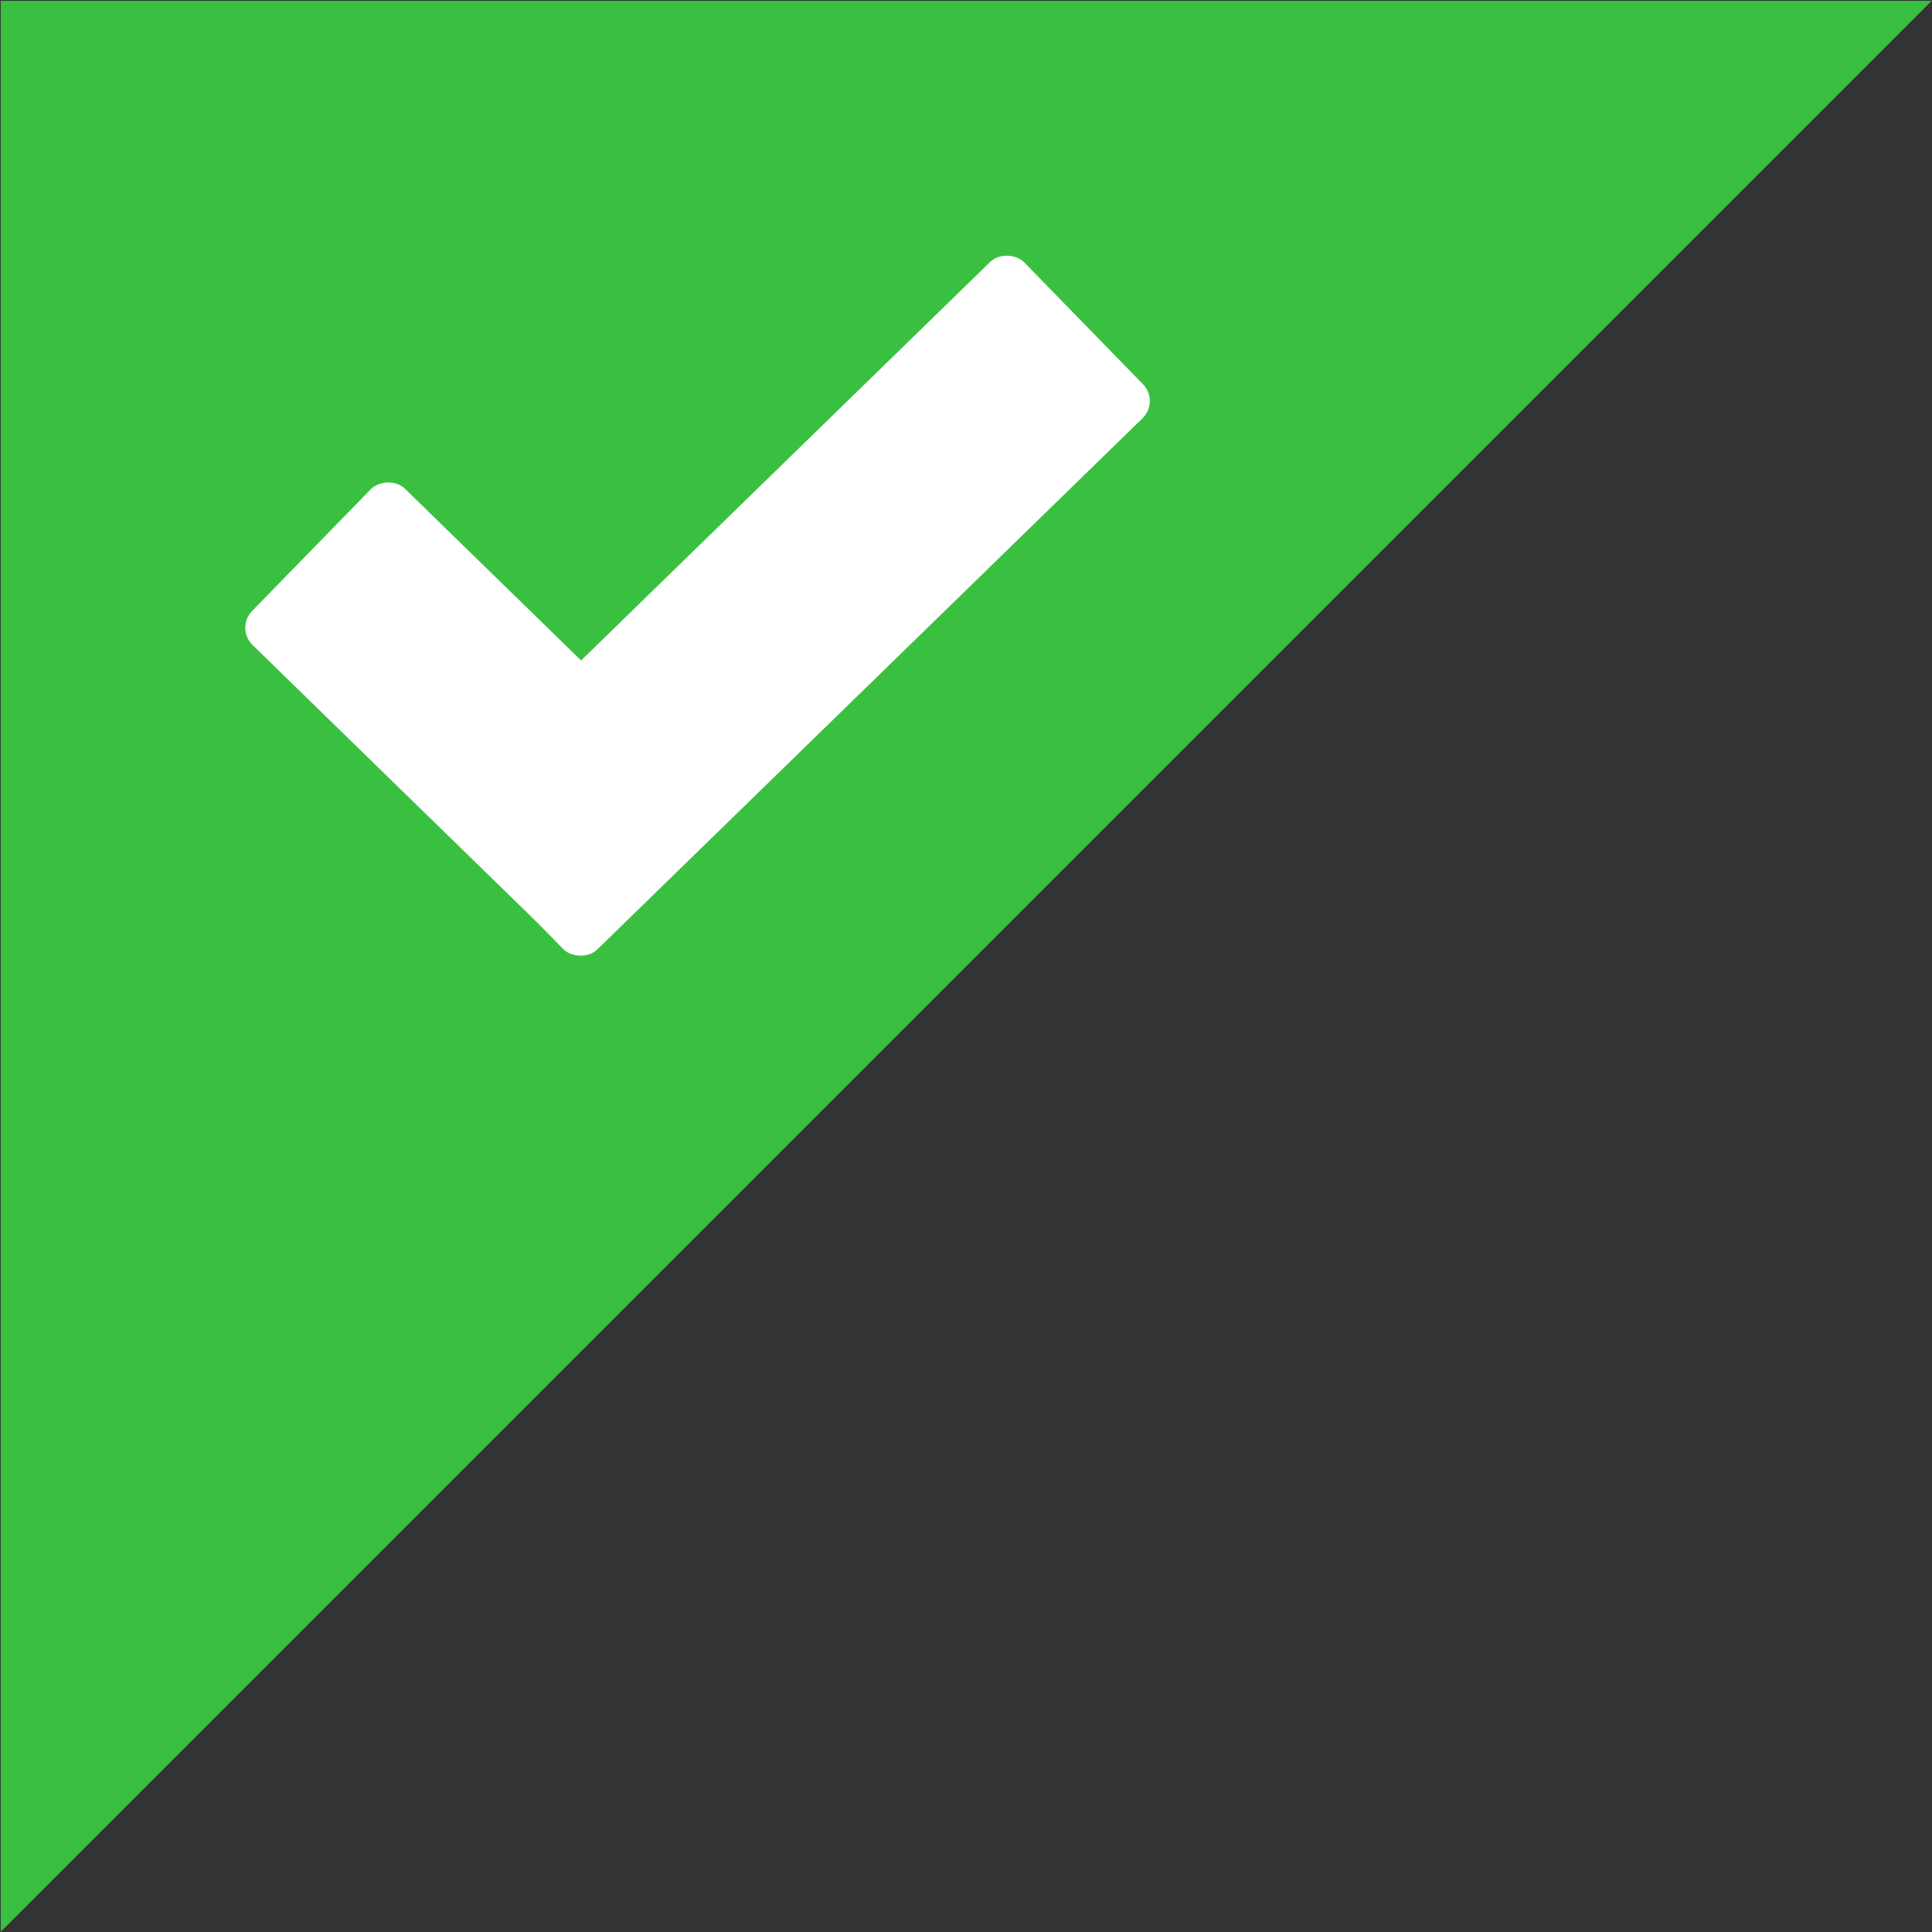
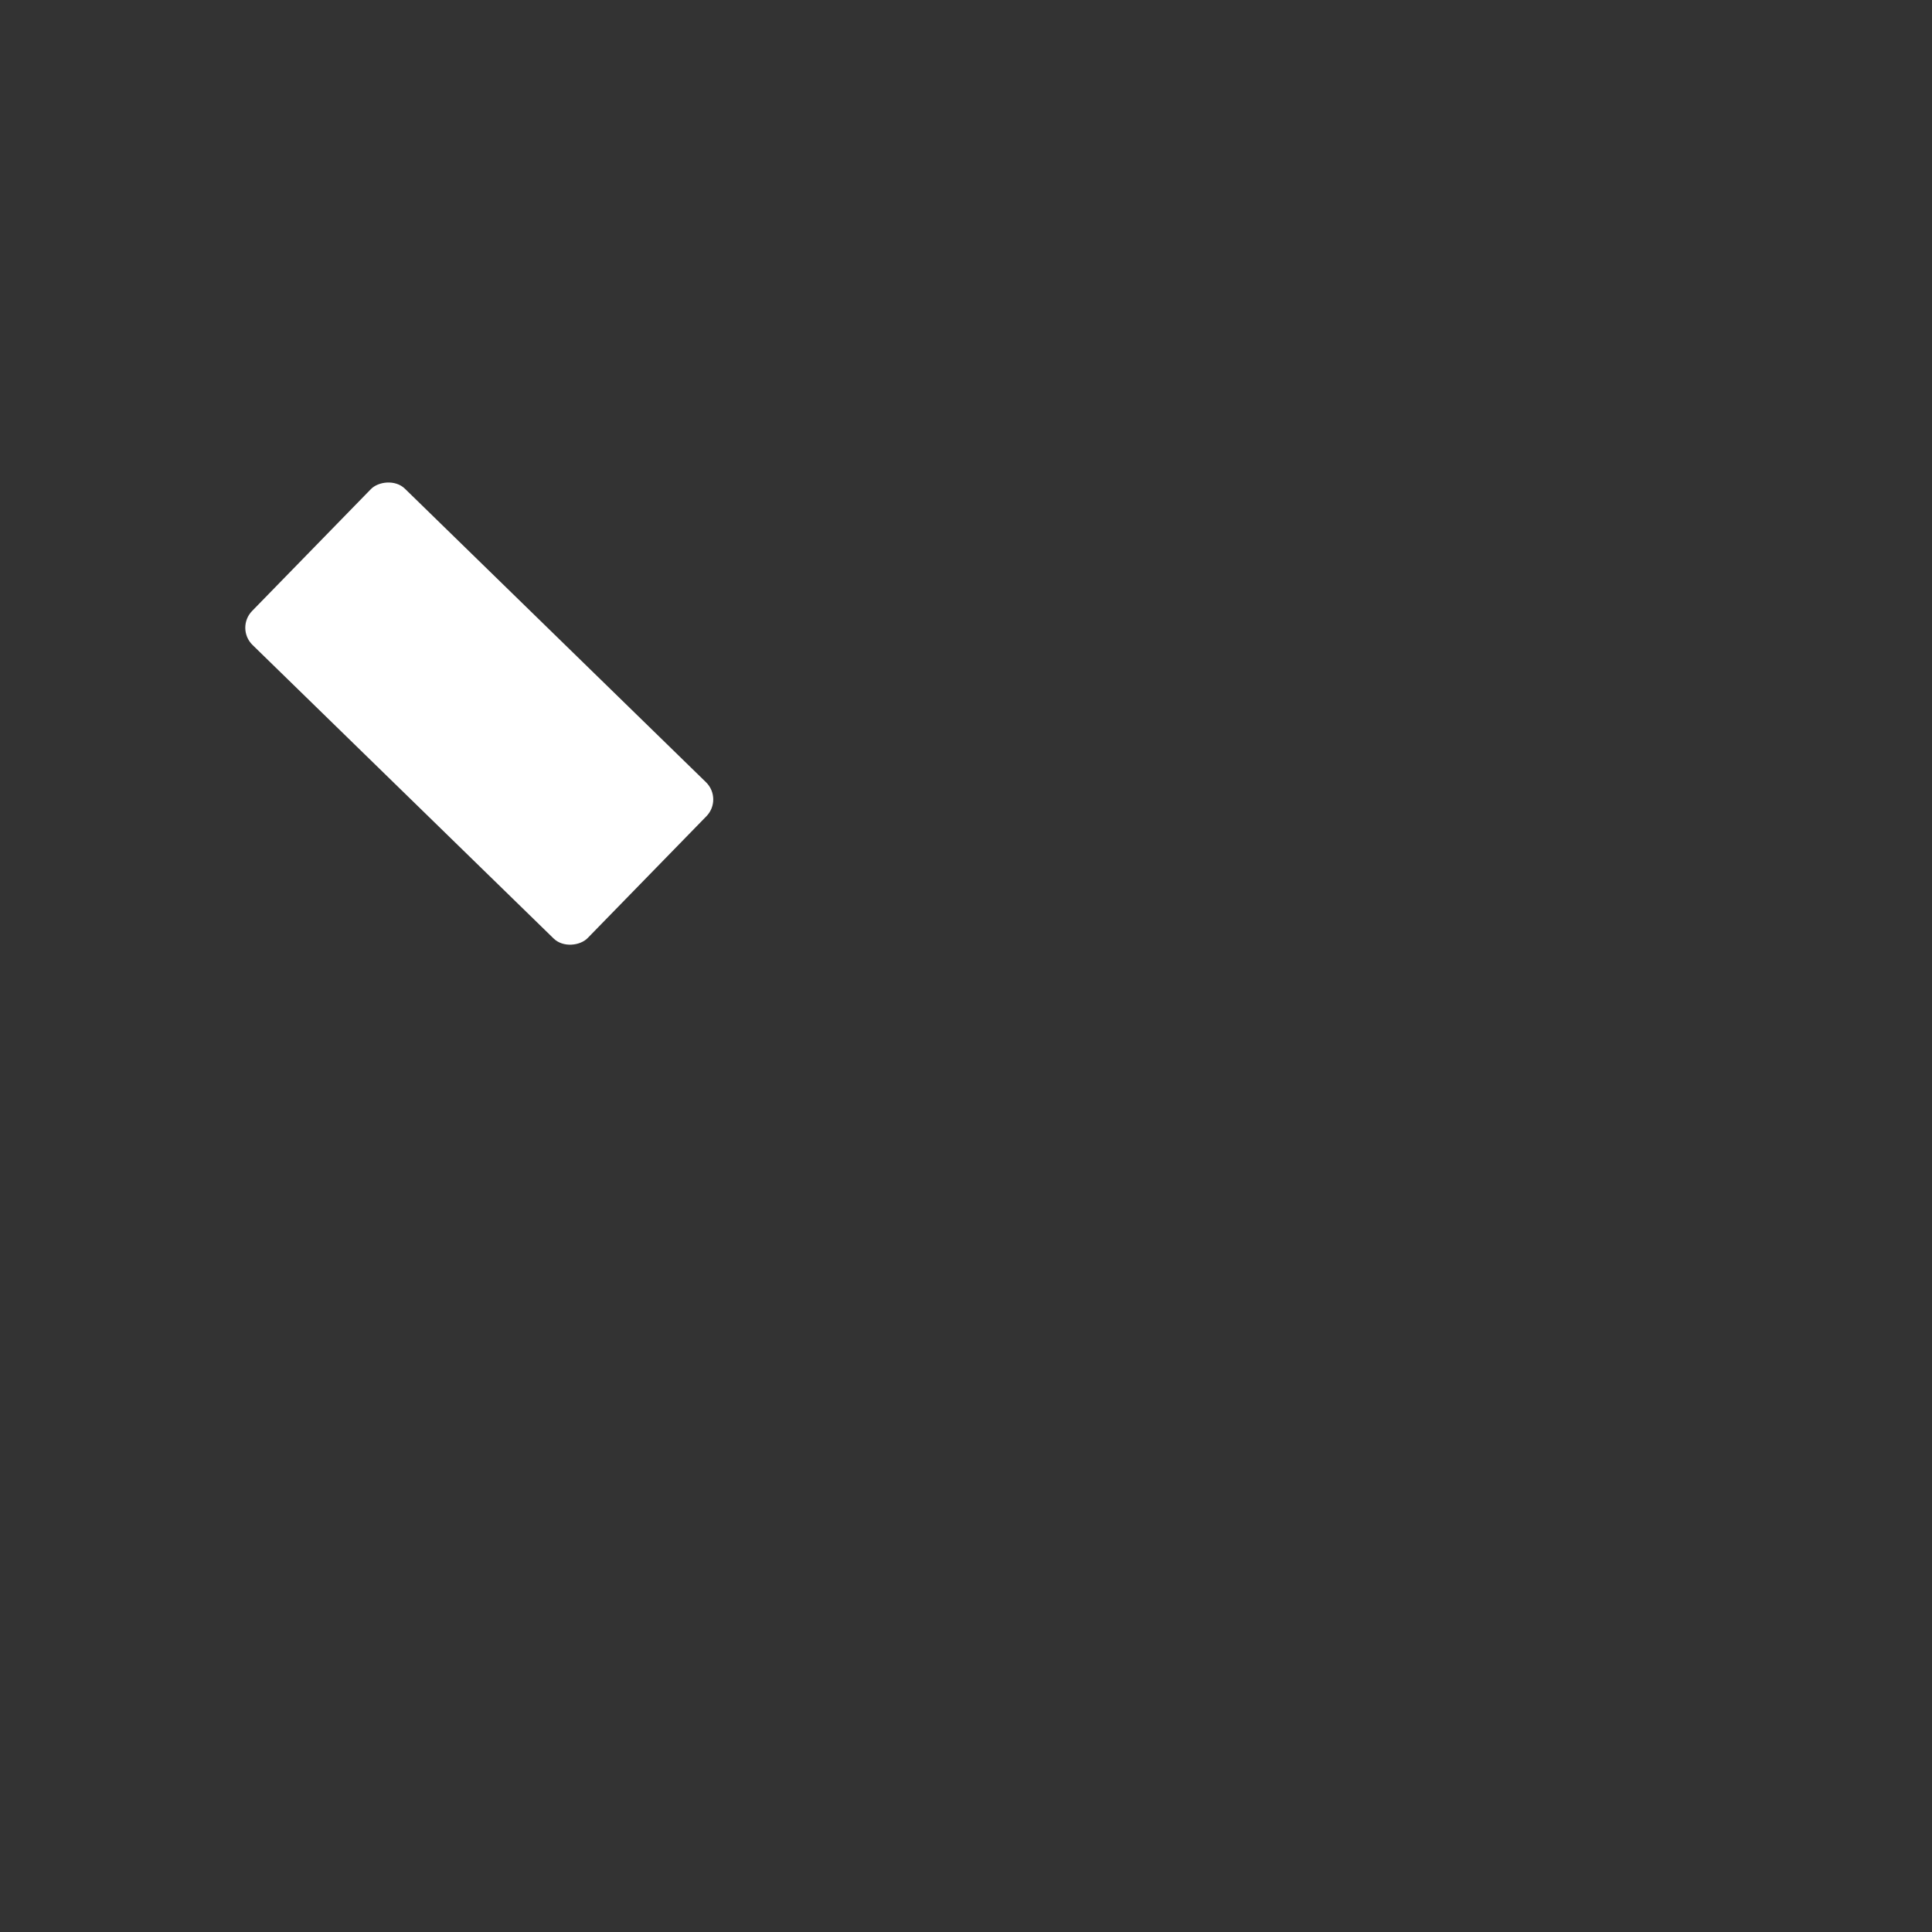
<svg xmlns="http://www.w3.org/2000/svg" width="1205" height="1205" viewBox="0 0 1205 1205" fill="none">
  <rect x="0" y="0" width="1205" height="1205" fill="#333333" stroke="none" />
-   <path d="M0.453 0.5H1204.8L0.466 1204.85H0.453V0.5Z" fill="#3AC040" />
-   <rect x="266.74" y="505.161" width="504.839" height="136.136" rx="15" transform="rotate(-44.251 266.74 505.161)" fill="white" />
  <rect width="292.285" height="136.136" rx="15" transform="matrix(-0.716 -0.698 -0.698 0.716 451.072 498.349)" fill="white" />
</svg>